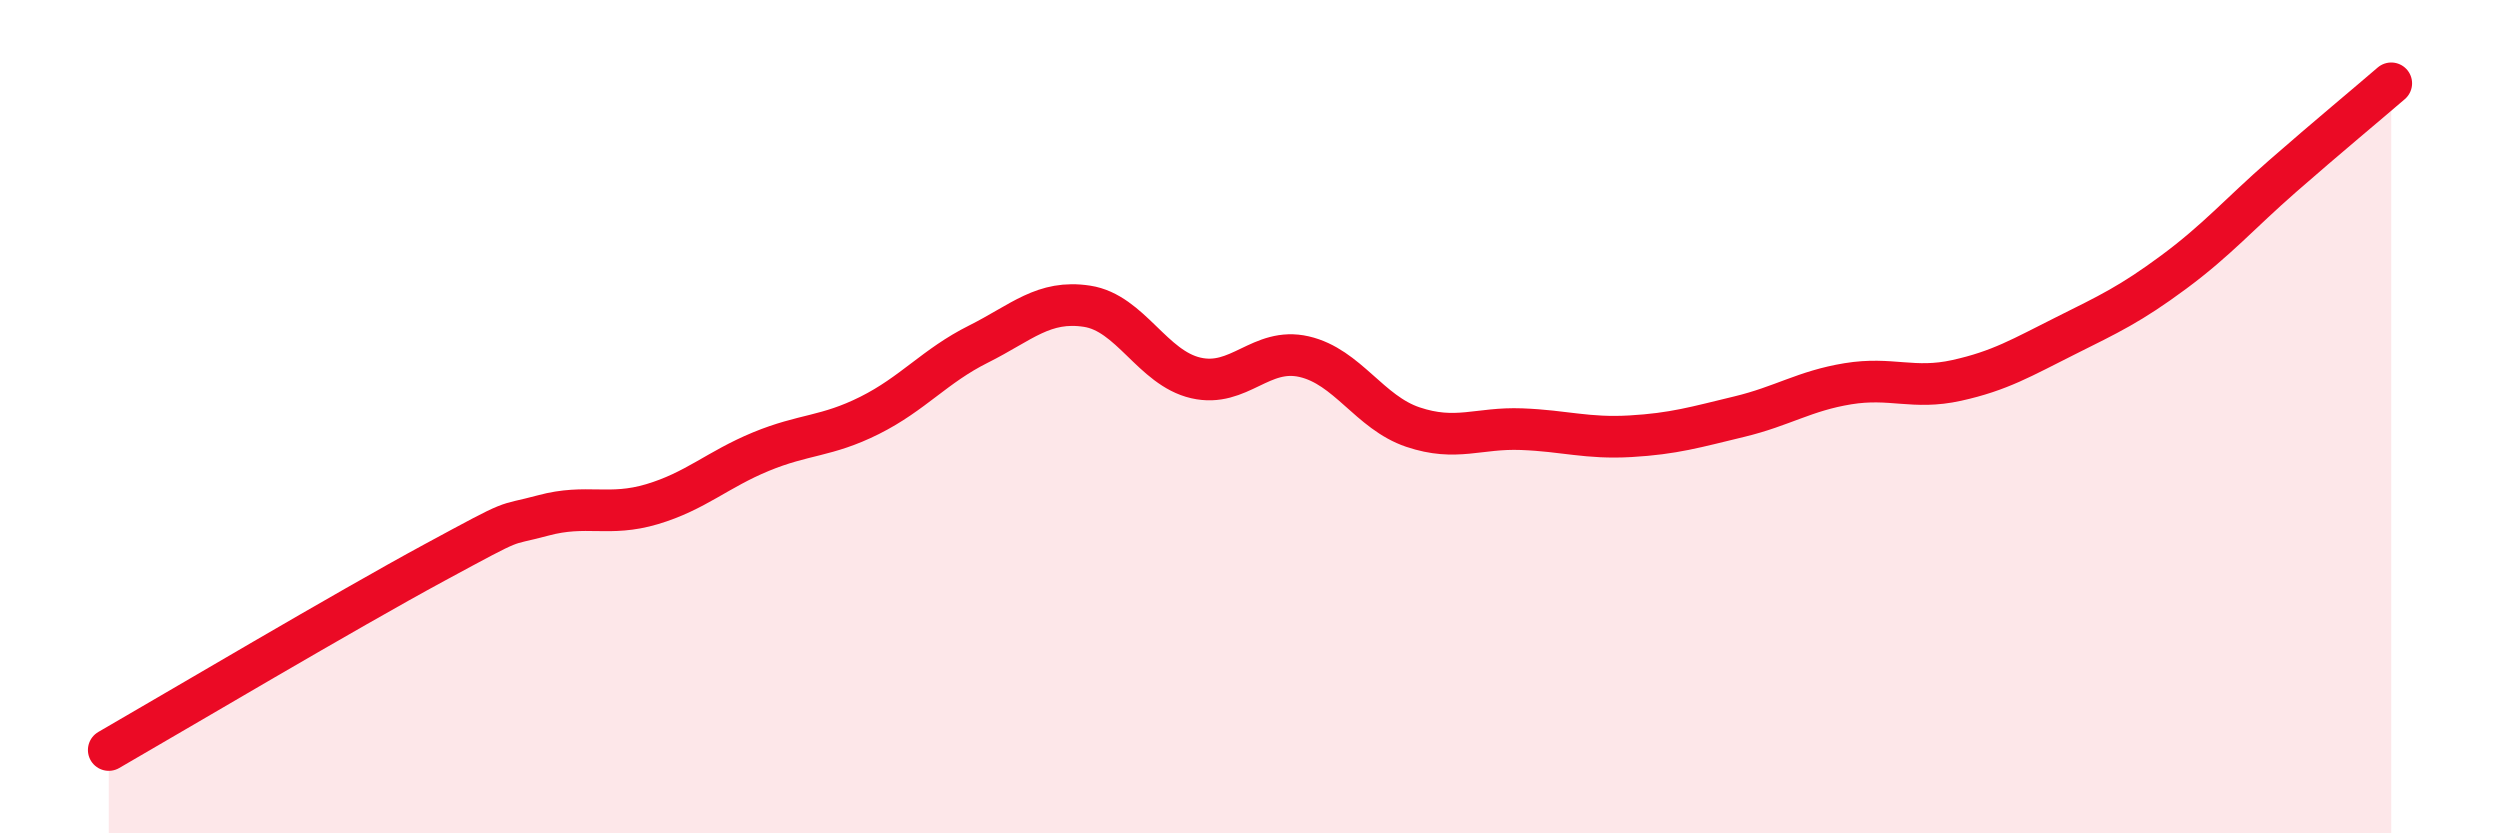
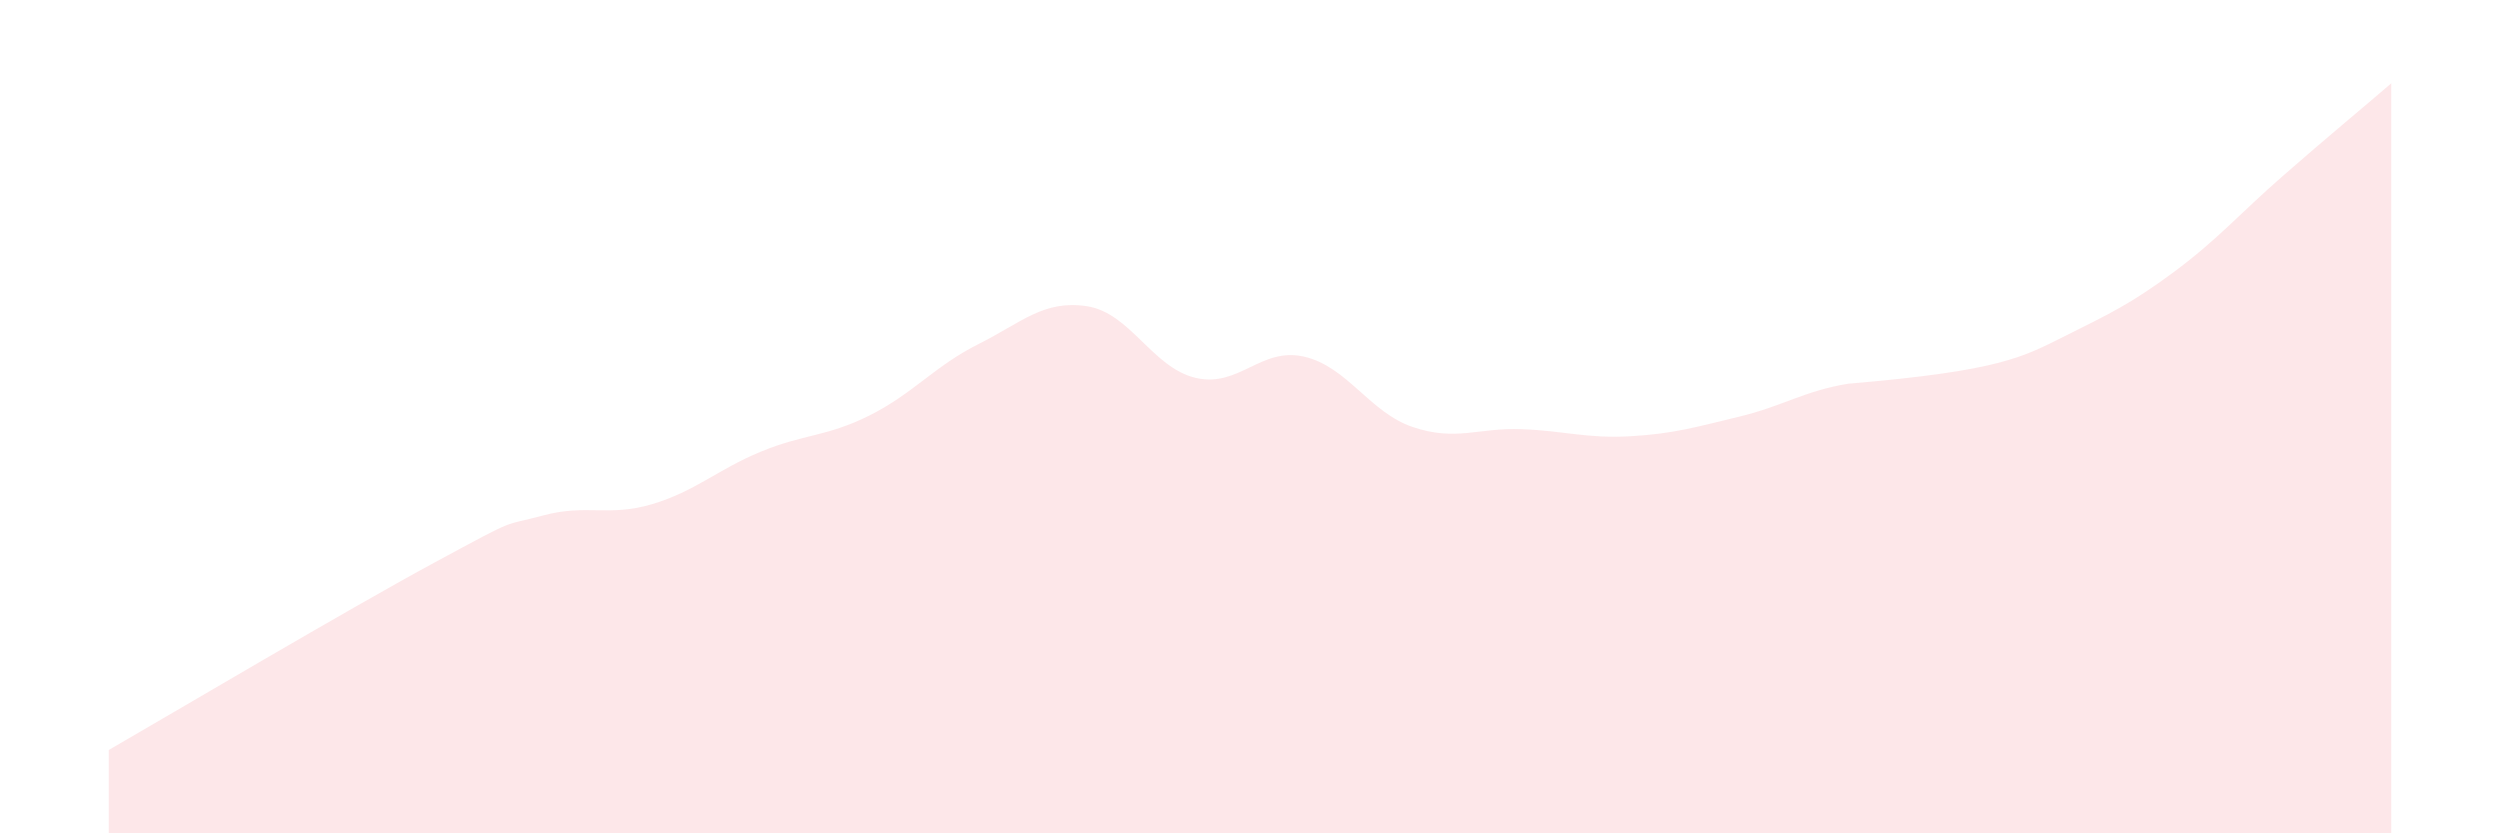
<svg xmlns="http://www.w3.org/2000/svg" width="60" height="20" viewBox="0 0 60 20">
-   <path d="M 2.61,18 C 4.17,17.1 8.34,14.63 10.43,13.5 C 12.52,12.37 12,12.65 13.04,12.37 C 14.08,12.09 14.61,12.41 15.65,12.1 C 16.69,11.79 17.22,11.27 18.26,10.84 C 19.3,10.41 19.83,10.49 20.87,9.97 C 21.91,9.45 22.44,8.78 23.48,8.26 C 24.52,7.74 25.05,7.19 26.09,7.35 C 27.13,7.51 27.66,8.83 28.7,9.07 C 29.74,9.31 30.26,8.32 31.3,8.56 C 32.34,8.8 32.87,9.9 33.91,10.25 C 34.95,10.6 35.48,10.26 36.52,10.3 C 37.56,10.34 38.09,10.53 39.13,10.47 C 40.17,10.41 40.7,10.25 41.74,10 C 42.78,9.75 43.31,9.38 44.35,9.21 C 45.39,9.04 45.92,9.36 46.96,9.13 C 48,8.9 48.53,8.58 49.57,8.06 C 50.61,7.54 51.13,7.3 52.17,6.53 C 53.21,5.76 53.74,5.14 54.78,4.23 C 55.82,3.32 56.87,2.45 57.39,2L57.39 20L2.61 20Z" fill="#EB0A25" opacity="0.1" stroke-linecap="round" stroke-linejoin="round" />
-   <path d="M 2.61,18 C 4.17,17.1 8.34,14.63 10.43,13.5 C 12.52,12.37 12,12.65 13.04,12.37 C 14.08,12.09 14.61,12.41 15.65,12.1 C 16.69,11.79 17.22,11.27 18.26,10.84 C 19.3,10.41 19.83,10.49 20.87,9.97 C 21.91,9.45 22.44,8.78 23.48,8.26 C 24.52,7.74 25.05,7.19 26.09,7.35 C 27.13,7.51 27.66,8.83 28.7,9.07 C 29.74,9.31 30.26,8.32 31.3,8.56 C 32.34,8.8 32.87,9.9 33.91,10.25 C 34.95,10.6 35.48,10.26 36.52,10.3 C 37.56,10.34 38.09,10.53 39.13,10.47 C 40.17,10.41 40.7,10.25 41.74,10 C 42.78,9.75 43.31,9.38 44.35,9.21 C 45.39,9.04 45.92,9.36 46.96,9.13 C 48,8.9 48.53,8.58 49.57,8.06 C 50.61,7.54 51.13,7.3 52.17,6.53 C 53.21,5.76 53.74,5.14 54.78,4.23 C 55.82,3.32 56.87,2.45 57.39,2" stroke="#EB0A25" stroke-width="1" fill="none" stroke-linecap="round" stroke-linejoin="round" />
+   <path d="M 2.61,18 C 4.17,17.1 8.34,14.63 10.43,13.5 C 12.52,12.37 12,12.65 13.04,12.37 C 14.08,12.09 14.61,12.41 15.65,12.1 C 16.69,11.79 17.22,11.27 18.26,10.84 C 19.3,10.41 19.83,10.49 20.87,9.97 C 21.91,9.45 22.44,8.78 23.48,8.26 C 24.52,7.74 25.05,7.19 26.09,7.35 C 27.13,7.51 27.66,8.83 28.7,9.07 C 29.74,9.31 30.26,8.32 31.3,8.56 C 32.34,8.8 32.87,9.9 33.91,10.25 C 34.95,10.6 35.48,10.26 36.52,10.3 C 37.56,10.34 38.09,10.53 39.13,10.47 C 40.17,10.41 40.7,10.25 41.74,10 C 42.78,9.75 43.31,9.38 44.35,9.21 C 48,8.9 48.53,8.58 49.57,8.06 C 50.61,7.54 51.13,7.3 52.17,6.53 C 53.21,5.76 53.74,5.14 54.78,4.23 C 55.82,3.32 56.87,2.45 57.39,2L57.39 20L2.61 20Z" fill="#EB0A25" opacity="0.1" stroke-linecap="round" stroke-linejoin="round" />
</svg>